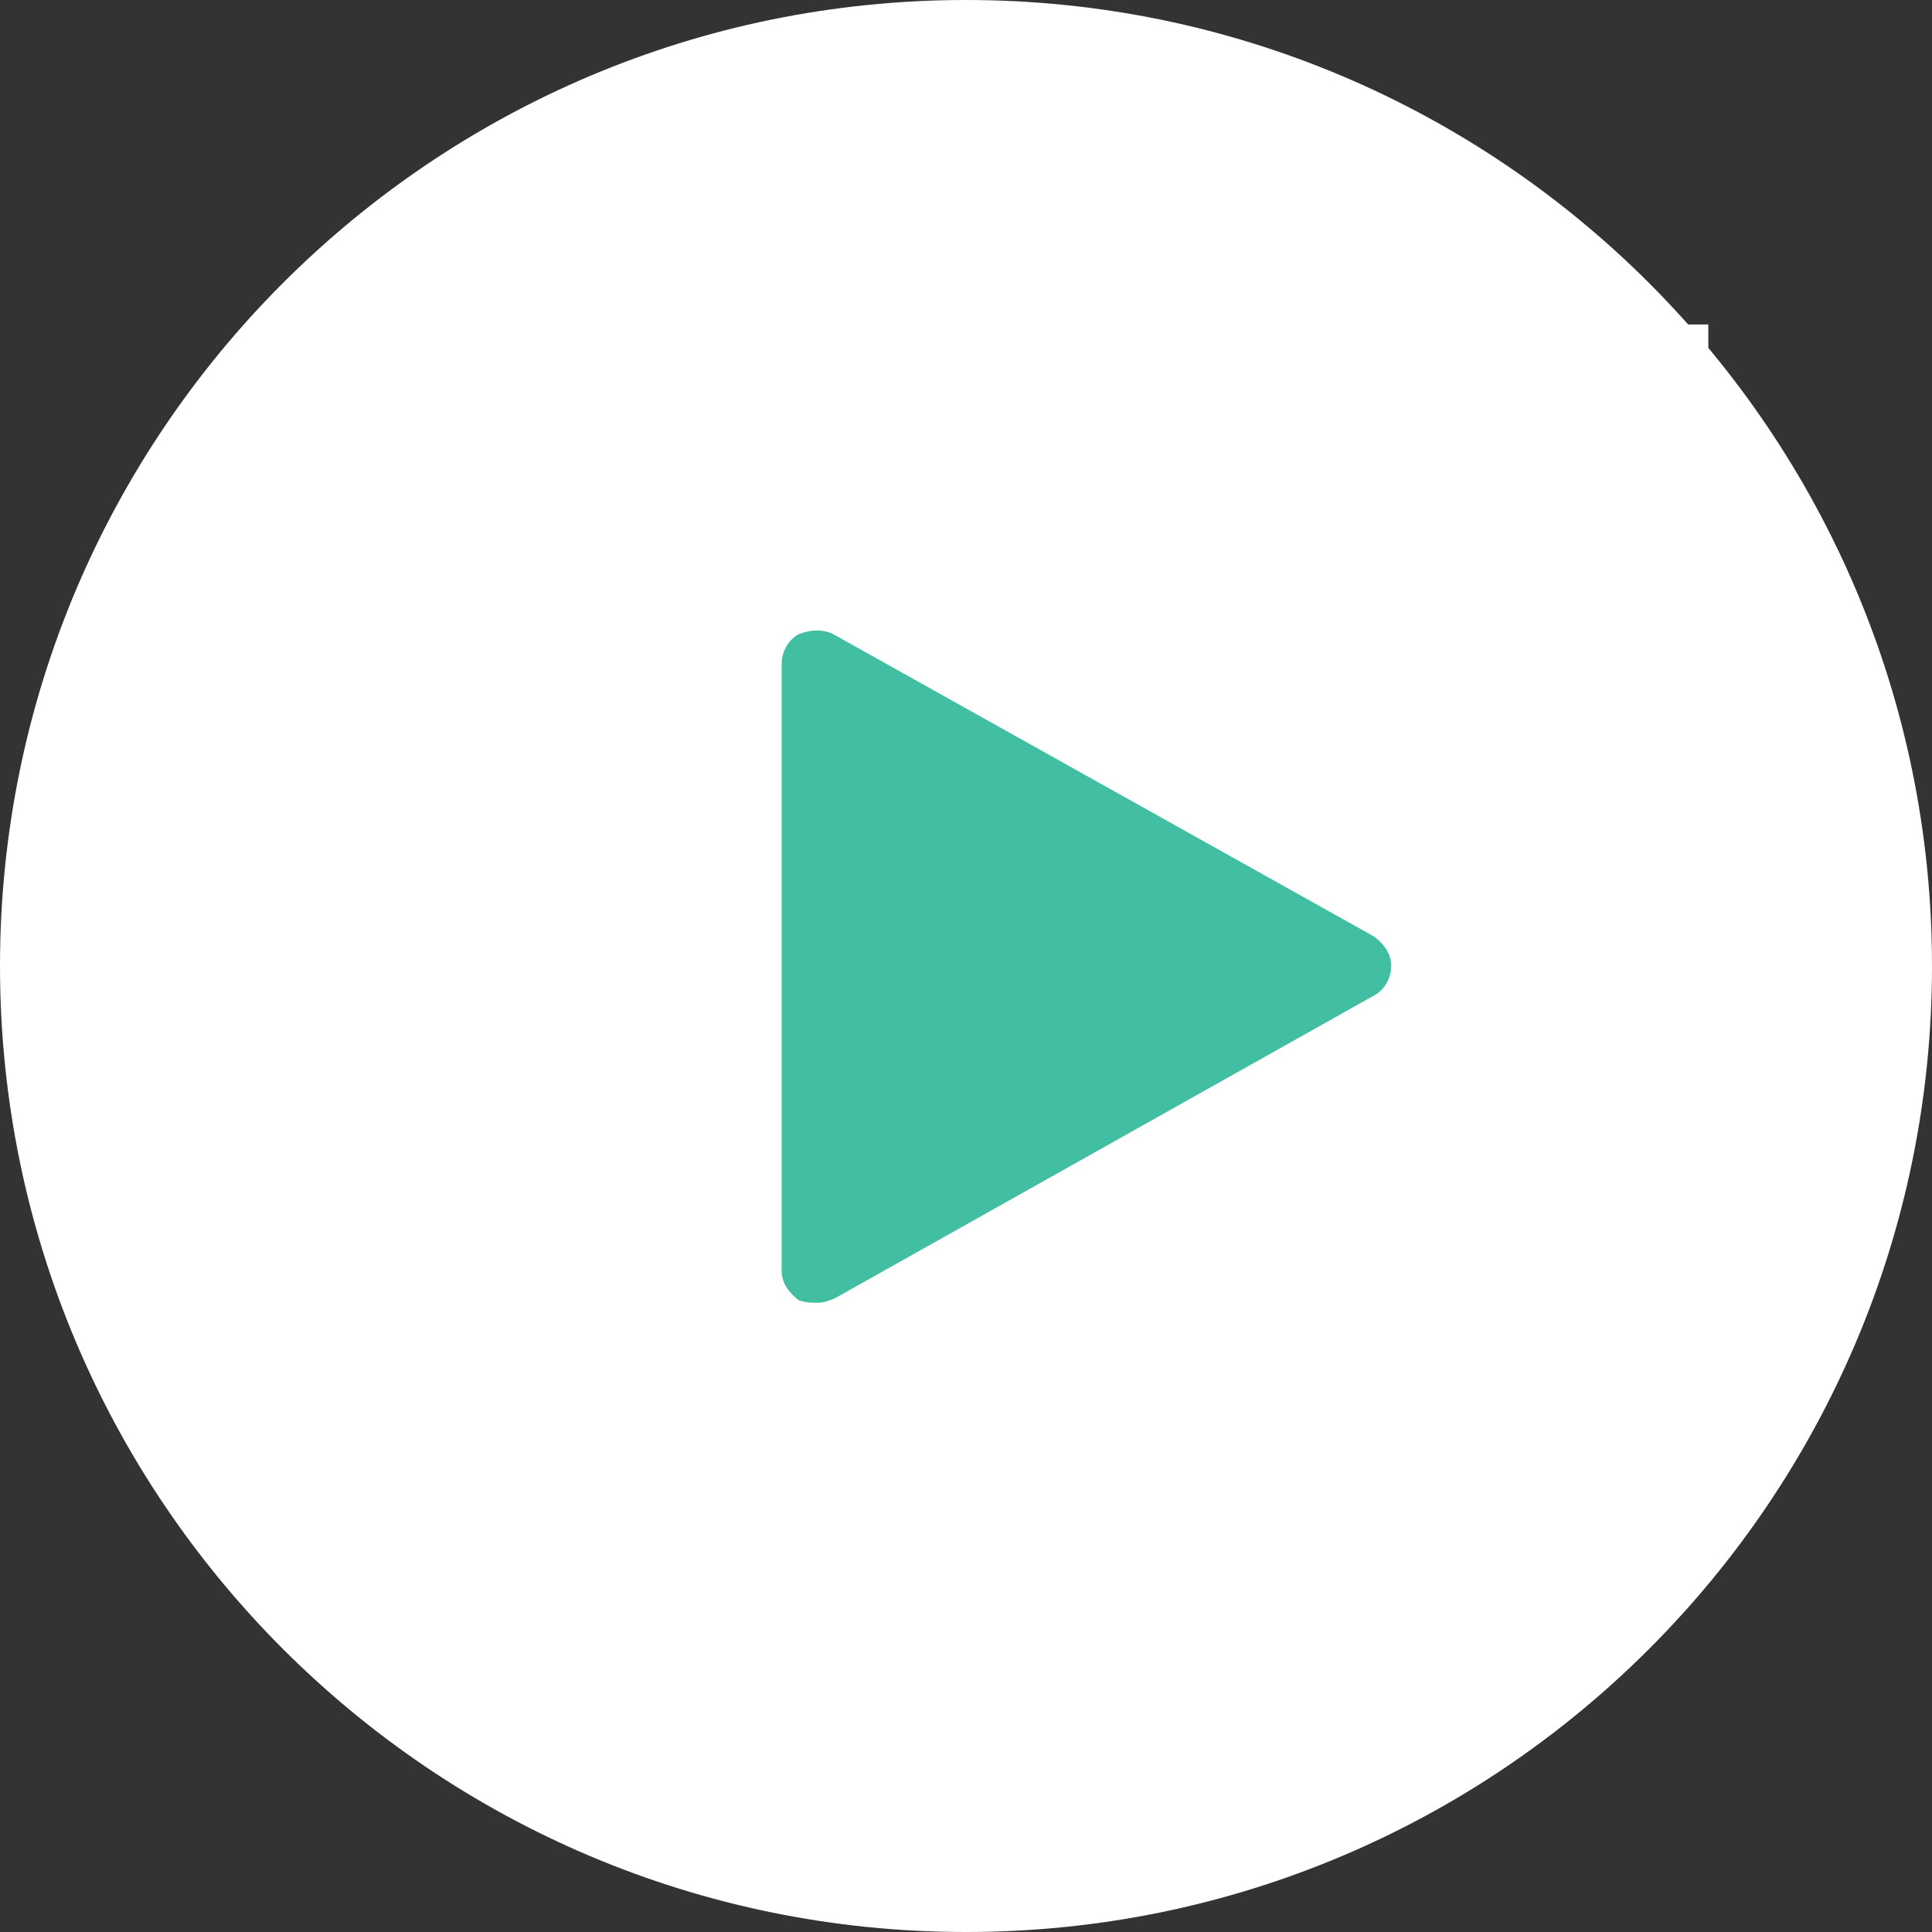
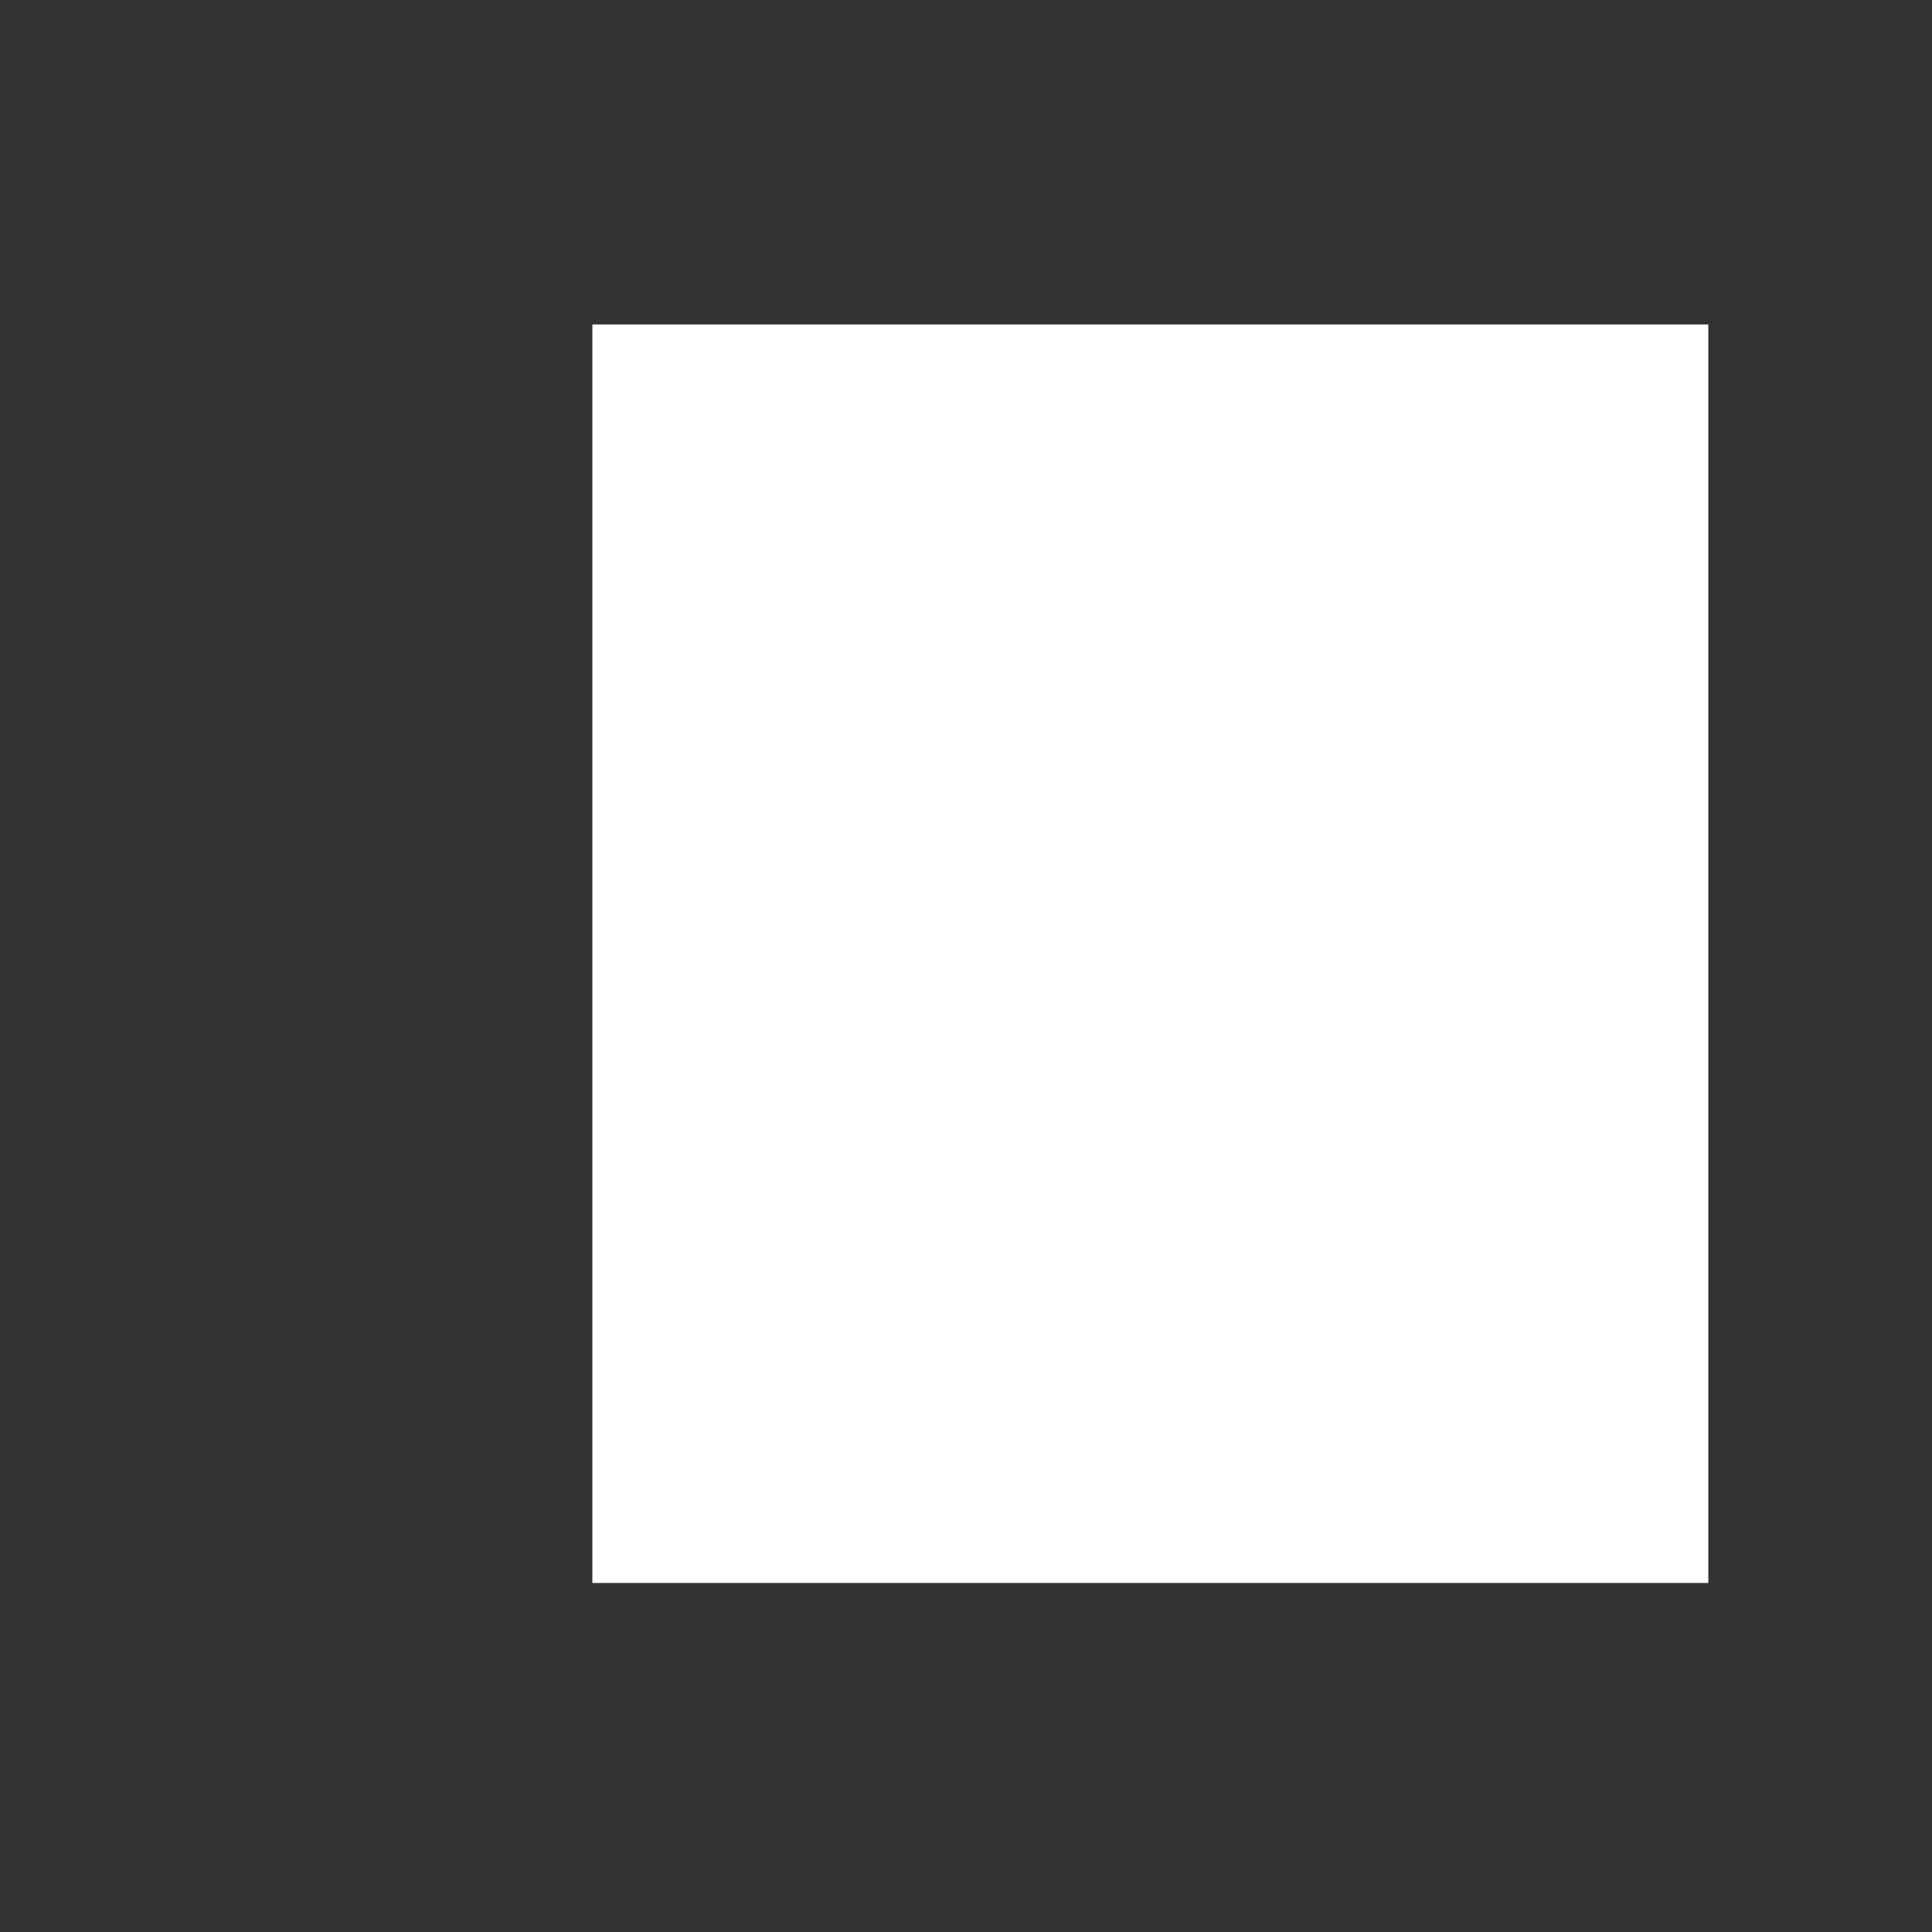
<svg xmlns="http://www.w3.org/2000/svg" version="1.1" id="Ebene_1" x="0px" y="0px" viewBox="0 0 78.6 78.6" style="enable-background:new 0 0 78.6 78.6;" xml:space="preserve">
  <rect x="0" y="0" width="78.6" height="78.6" fill="#333333" stroke="none" />
  <style type="text/css">
	.st0{fill:#FFFFFF;}
	.st1{fill:#42BEA3;}
</style>
  <g>
-     <path id="play-button_1_" class="st0" d="M39.3,0C17.6,0,0,17.6,0,39.3s17.6,39.3,39.3,39.3C61,78.6,78.6,61,78.6,39.3   C78.6,17.6,61,0,39.3,0z M29.5,59V19.7L59,39.3L29.5,59z" />
    <rect x="24.1" y="13.2" class="st0" width="45.4" height="51.2" />
  </g>
  <g>
-     <path class="st1" d="M55.9,38.1L33.9,25.8c-0.4-0.2-0.9-0.2-1.4,0c-0.4,0.2-0.7,0.7-0.7,1.2v24.7c0,0.5,0.3,0.9,0.7,1.2   C32.8,53,33,53,33.3,53c0.2,0,0.5-0.1,0.7-0.2l21.9-12.3c0.4-0.2,0.7-0.7,0.7-1.2S56.3,38.4,55.9,38.1z" />
-   </g>
+     </g>
</svg>